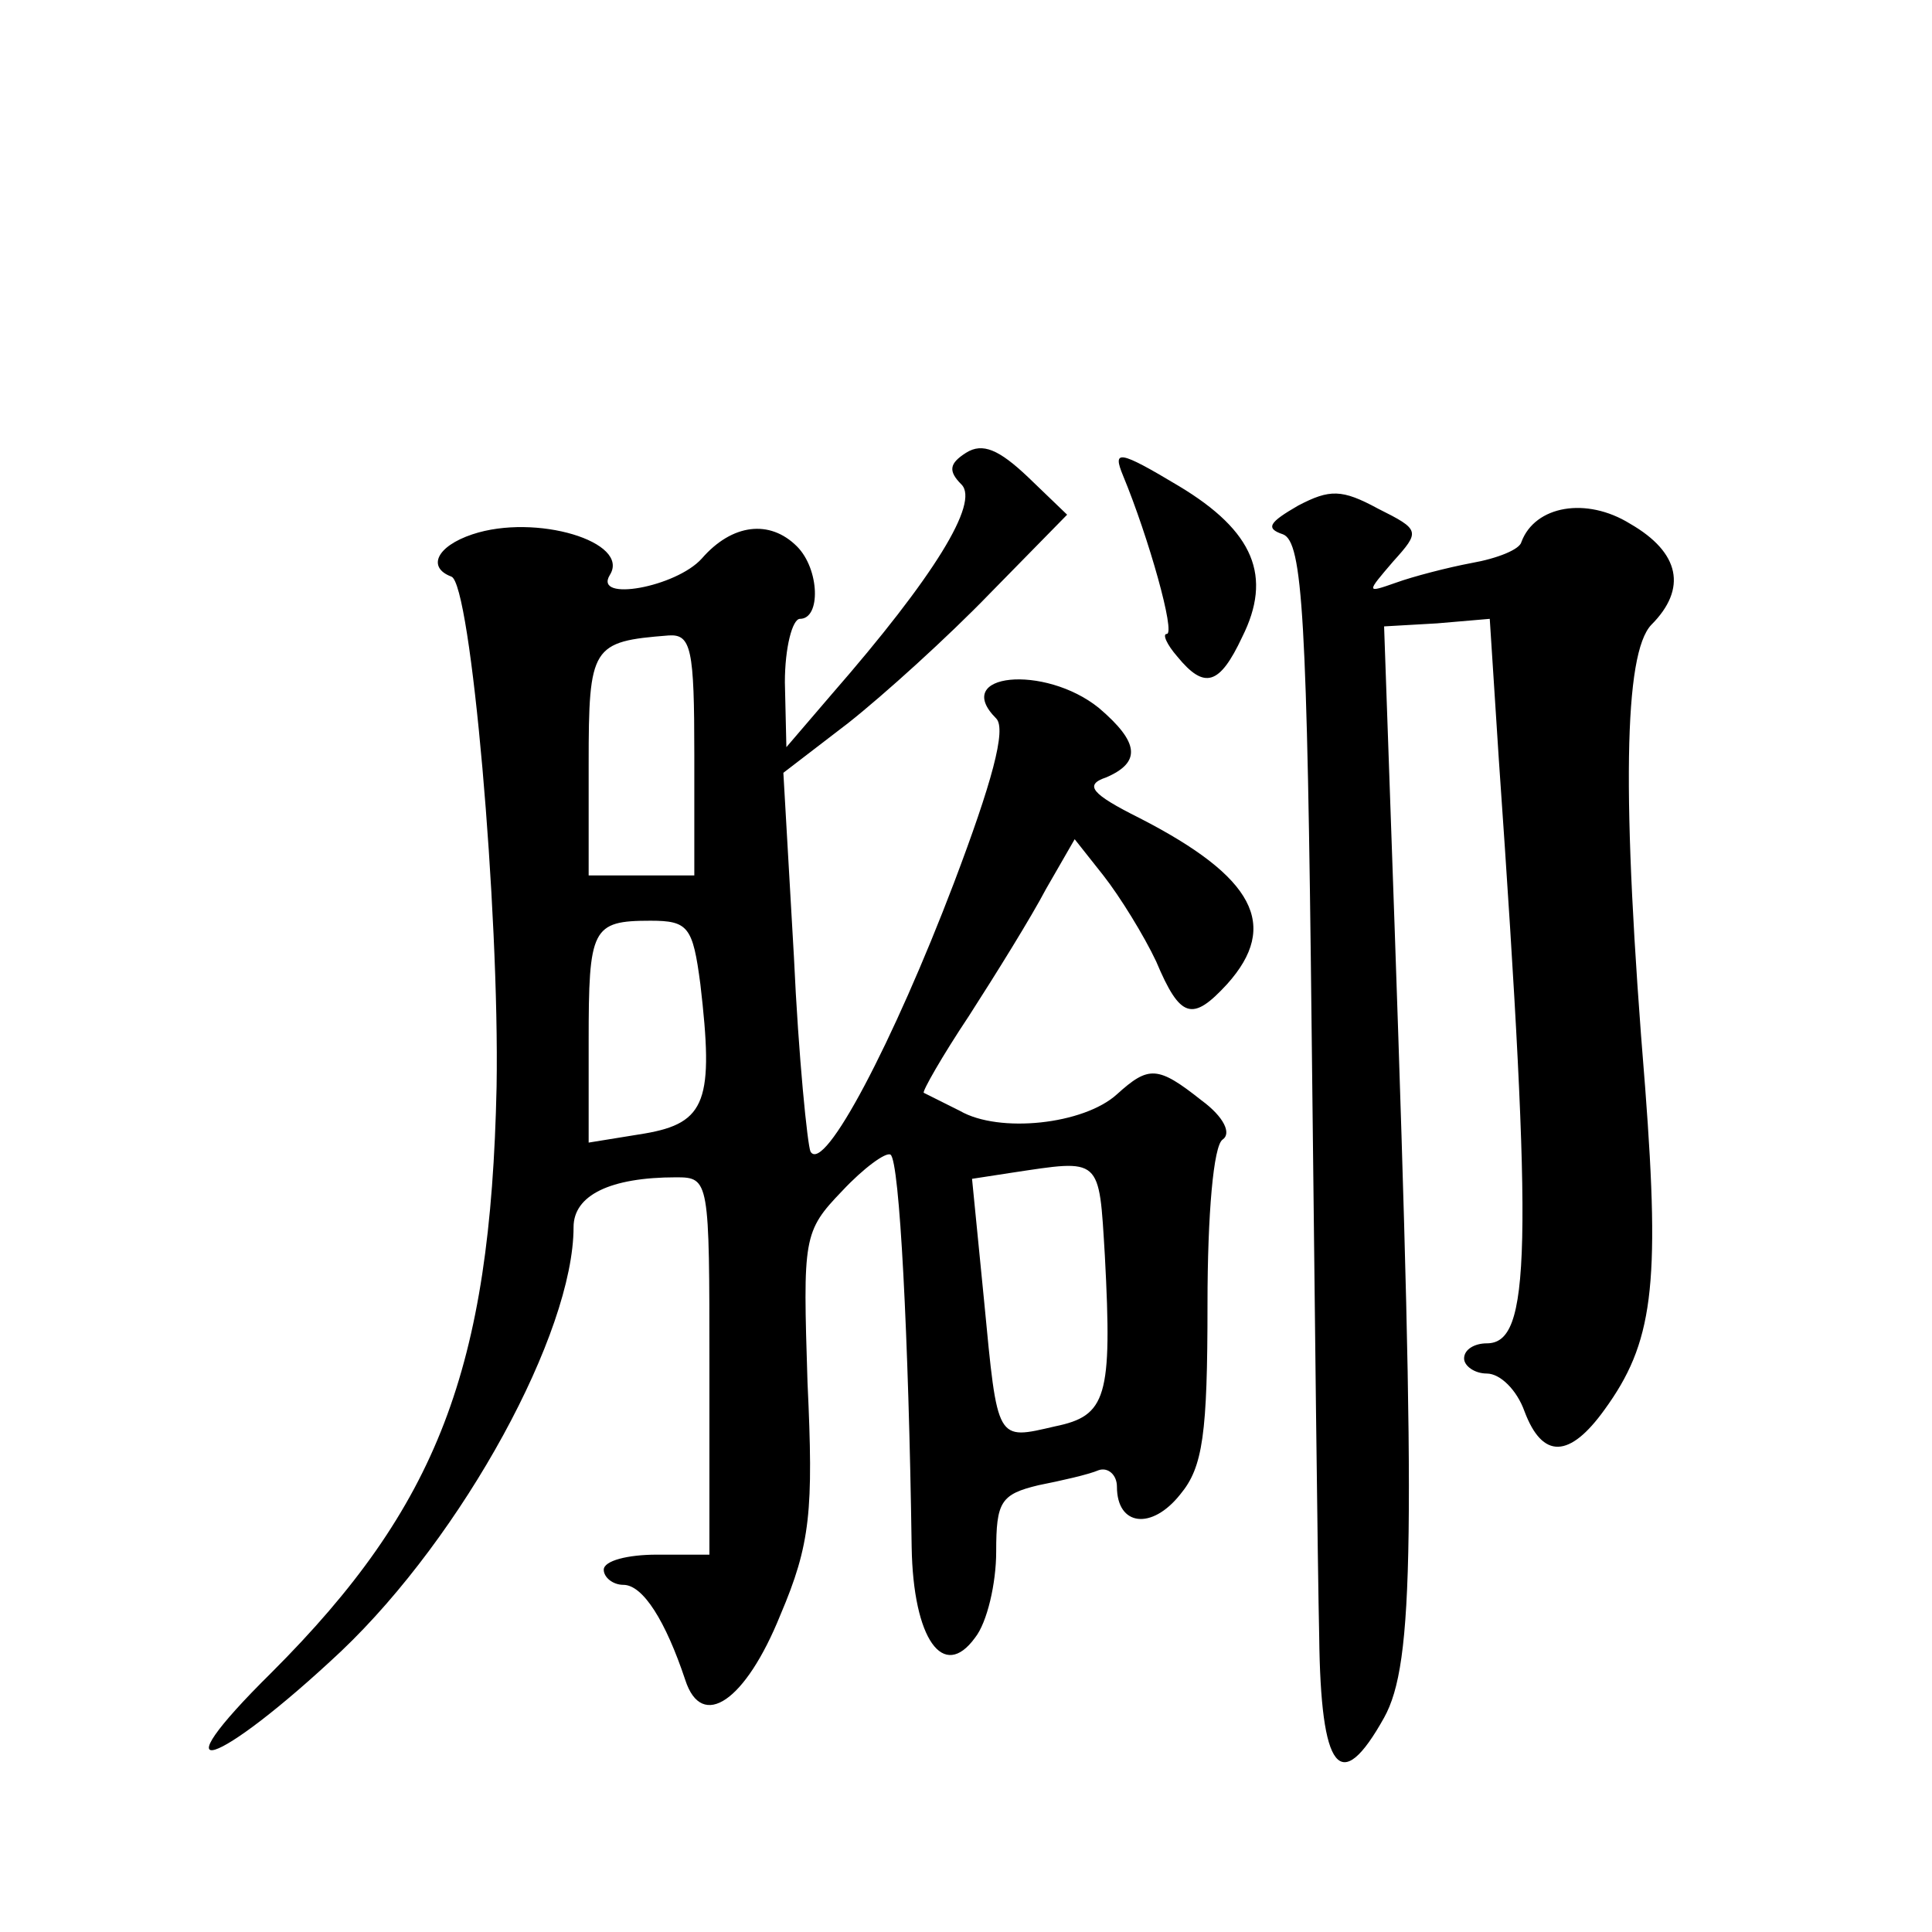
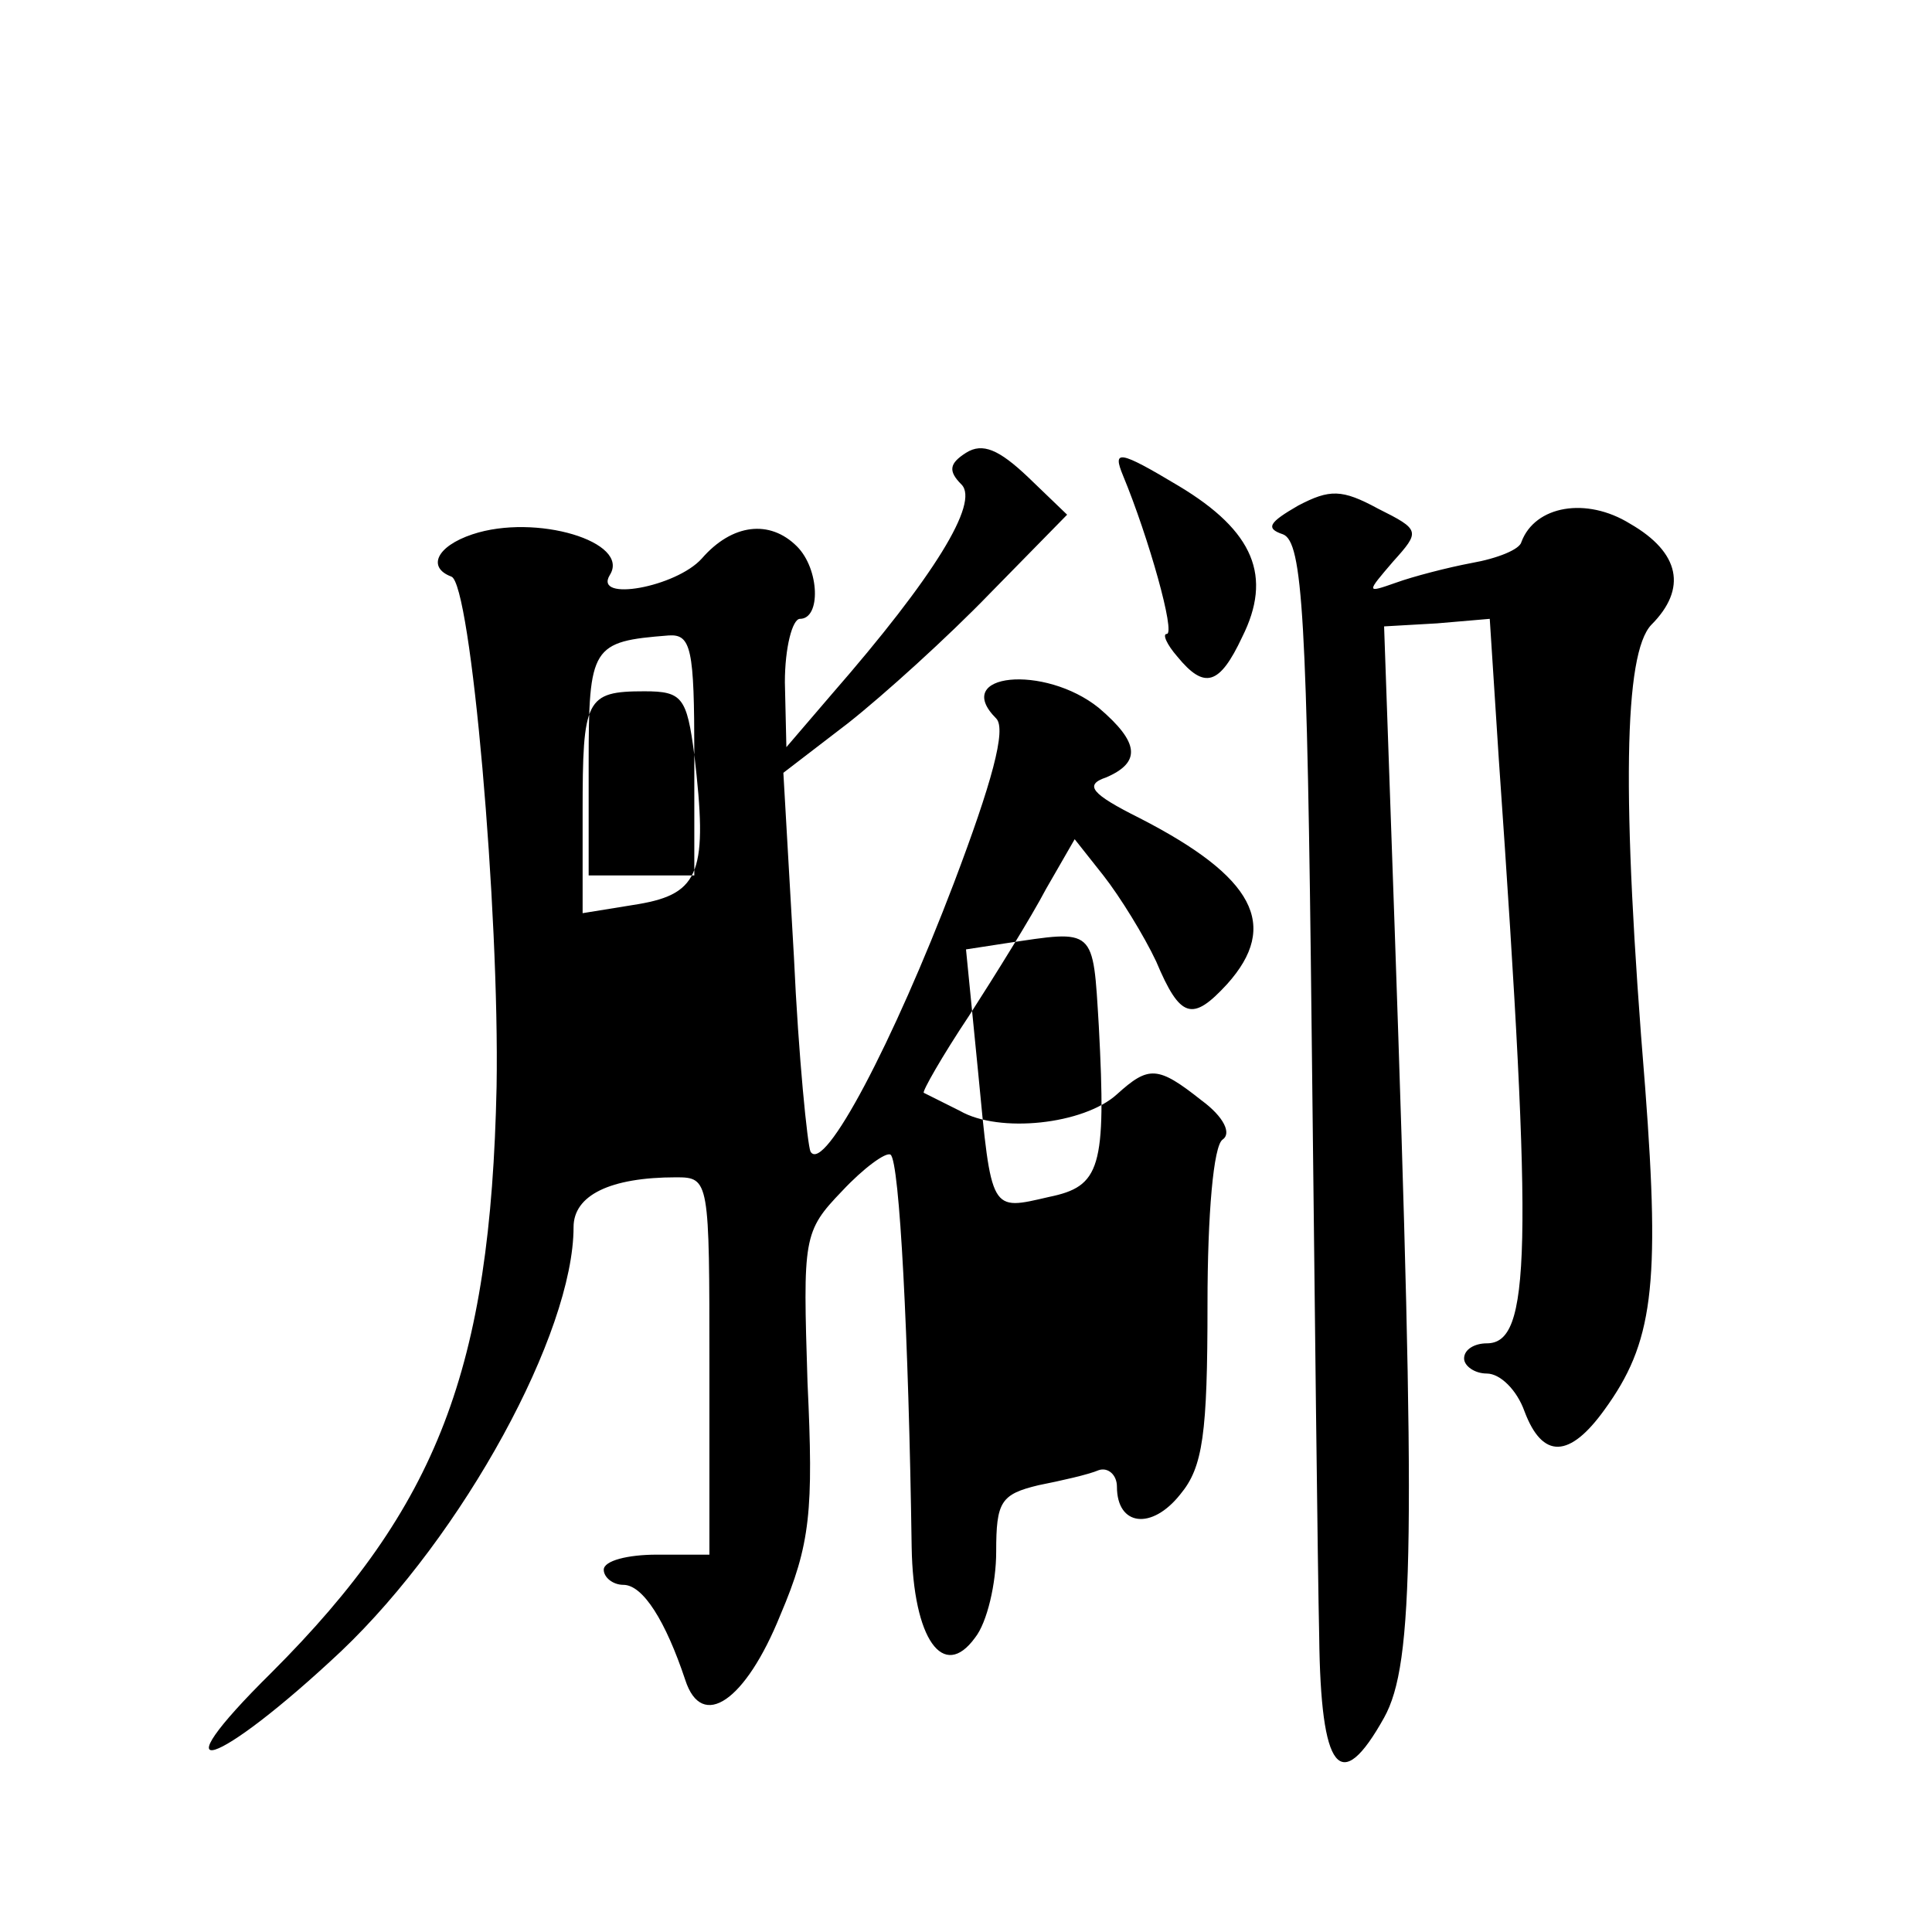
<svg xmlns="http://www.w3.org/2000/svg" version="1.0" width="128pt" height="128pt" viewBox="0 0 128 128" preserveAspectRatio="xMidYMid meet">
  <g transform="translate(0,128) scale(0.1,-0.1)" fill="#0" stroke="none">
-     <path d="M640 980 c-11 -7 -12 -12 -3 -21 12 -12 -18 -61 -86 -139 l-30 -35 -1 43 c0 23 5 42 10 42 14 0 13 33 -2 48 -18 18 -43 15 -63 -8 -17 -19 -72 -29 -61 -11 14 22 -49 41 -91 27 -24 -8 -30 -22 -14 -28 13 -4 32 -222 30 -338 -4 -187 -39 -278 -149 -388 -78 -77 -37 -64 46 14 81 77 154 211 154 281 0 21 24 33 68 33 22 0 22 -2 22 -125 l0 -125 -35 0 c-19 0 -35 -4 -35 -10 0 -5 6 -10 13 -10 13 0 28 -24 41 -63 11 -34 40 -14 63 43 20 47 22 69 18 154 -3 96 -3 100 23 127 14 15 29 26 32 24 6 -4 12 -121 14 -260 1 -61 21 -89 42 -60 8 10 14 36 14 57 0 33 3 38 28 44 15 3 33 7 40 10 6 2 12 -3 12 -11 0 -26 23 -29 42 -5 15 18 18 40 18 126 0 60 4 105 10 109 6 4 1 15 -14 26 -29 23 -35 23 -56 4 -22 -20 -78 -26 -104 -11 -12 6 -22 11 -24 12 -1 1 12 24 30 51 18 28 41 65 51 84 l19 33 19 -24 c11 -14 27 -40 35 -57 16 -38 24 -40 47 -15 35 39 18 71 -58 110 -32 16 -37 22 -22 27 23 10 22 23 -5 46 -36 29 -98 23 -68 -7 7 -7 -3 -43 -28 -109 -40 -105 -86 -193 -95 -178 -2 4 -8 63 -11 129 l-7 122 43 33 c24 19 66 57 94 86 l51 52 -26 25 c-19 18 -30 23 -41 16z m-180 -200 l0 -80 -35 0 -35 0 0 74 c0 78 2 81 53 85 15 1 17 -9 17 -79z m4 -152 c9 -77 4 -92 -37 -99 l-37 -6 0 67 c0 75 2 80 41 80 25 0 28 -4 33 -42z m268 -180 c5 -94 1 -106 -33 -113 -39 -9 -38 -11 -47 83 l-8 81 26 4 c60 9 58 11 62 -55z M744 965 c17 -41 35 -105 29 -105 -3 0 0 -7 7 -15 18 -22 28 -19 43 13 20 40 8 70 -42 100 -40 24 -44 24 -37 7z M860 945 c-19 -11 -22 -15 -10 -19 13 -5 16 -54 19 -329 2 -177 4 -358 5 -401 1 -90 14 -106 43 -54 20 36 21 118 7 523 l-7 200 35 2 35 3 6 -93 c23 -329 21 -387 -8 -387 -8 0 -15 -4 -15 -10 0 -5 7 -10 15 -10 9 0 20 -11 25 -25 12 -32 30 -31 53 1 32 44 37 81 27 213 -16 195 -14 288 4 307 24 24 19 48 -14 67 -29 18 -63 12 -72 -12 -1 -5 -16 -11 -33 -14 -16 -3 -39 -9 -50 -13 -20 -7 -20 -7 -2 14 18 20 18 21 -10 35 -24 13 -32 13 -53 2z" />
+     <path d="M640 980 c-11 -7 -12 -12 -3 -21 12 -12 -18 -61 -86 -139 l-30 -35 -1 43 c0 23 5 42 10 42 14 0 13 33 -2 48 -18 18 -43 15 -63 -8 -17 -19 -72 -29 -61 -11 14 22 -49 41 -91 27 -24 -8 -30 -22 -14 -28 13 -4 32 -222 30 -338 -4 -187 -39 -278 -149 -388 -78 -77 -37 -64 46 14 81 77 154 211 154 281 0 21 24 33 68 33 22 0 22 -2 22 -125 l0 -125 -35 0 c-19 0 -35 -4 -35 -10 0 -5 6 -10 13 -10 13 0 28 -24 41 -63 11 -34 40 -14 63 43 20 47 22 69 18 154 -3 96 -3 100 23 127 14 15 29 26 32 24 6 -4 12 -121 14 -260 1 -61 21 -89 42 -60 8 10 14 36 14 57 0 33 3 38 28 44 15 3 33 7 40 10 6 2 12 -3 12 -11 0 -26 23 -29 42 -5 15 18 18 40 18 126 0 60 4 105 10 109 6 4 1 15 -14 26 -29 23 -35 23 -56 4 -22 -20 -78 -26 -104 -11 -12 6 -22 11 -24 12 -1 1 12 24 30 51 18 28 41 65 51 84 l19 33 19 -24 c11 -14 27 -40 35 -57 16 -38 24 -40 47 -15 35 39 18 71 -58 110 -32 16 -37 22 -22 27 23 10 22 23 -5 46 -36 29 -98 23 -68 -7 7 -7 -3 -43 -28 -109 -40 -105 -86 -193 -95 -178 -2 4 -8 63 -11 129 l-7 122 43 33 c24 19 66 57 94 86 l51 52 -26 25 c-19 18 -30 23 -41 16z m-180 -200 l0 -80 -35 0 -35 0 0 74 c0 78 2 81 53 85 15 1 17 -9 17 -79z c9 -77 4 -92 -37 -99 l-37 -6 0 67 c0 75 2 80 41 80 25 0 28 -4 33 -42z m268 -180 c5 -94 1 -106 -33 -113 -39 -9 -38 -11 -47 83 l-8 81 26 4 c60 9 58 11 62 -55z M744 965 c17 -41 35 -105 29 -105 -3 0 0 -7 7 -15 18 -22 28 -19 43 13 20 40 8 70 -42 100 -40 24 -44 24 -37 7z M860 945 c-19 -11 -22 -15 -10 -19 13 -5 16 -54 19 -329 2 -177 4 -358 5 -401 1 -90 14 -106 43 -54 20 36 21 118 7 523 l-7 200 35 2 35 3 6 -93 c23 -329 21 -387 -8 -387 -8 0 -15 -4 -15 -10 0 -5 7 -10 15 -10 9 0 20 -11 25 -25 12 -32 30 -31 53 1 32 44 37 81 27 213 -16 195 -14 288 4 307 24 24 19 48 -14 67 -29 18 -63 12 -72 -12 -1 -5 -16 -11 -33 -14 -16 -3 -39 -9 -50 -13 -20 -7 -20 -7 -2 14 18 20 18 21 -10 35 -24 13 -32 13 -53 2z" />
  </g>
</svg>